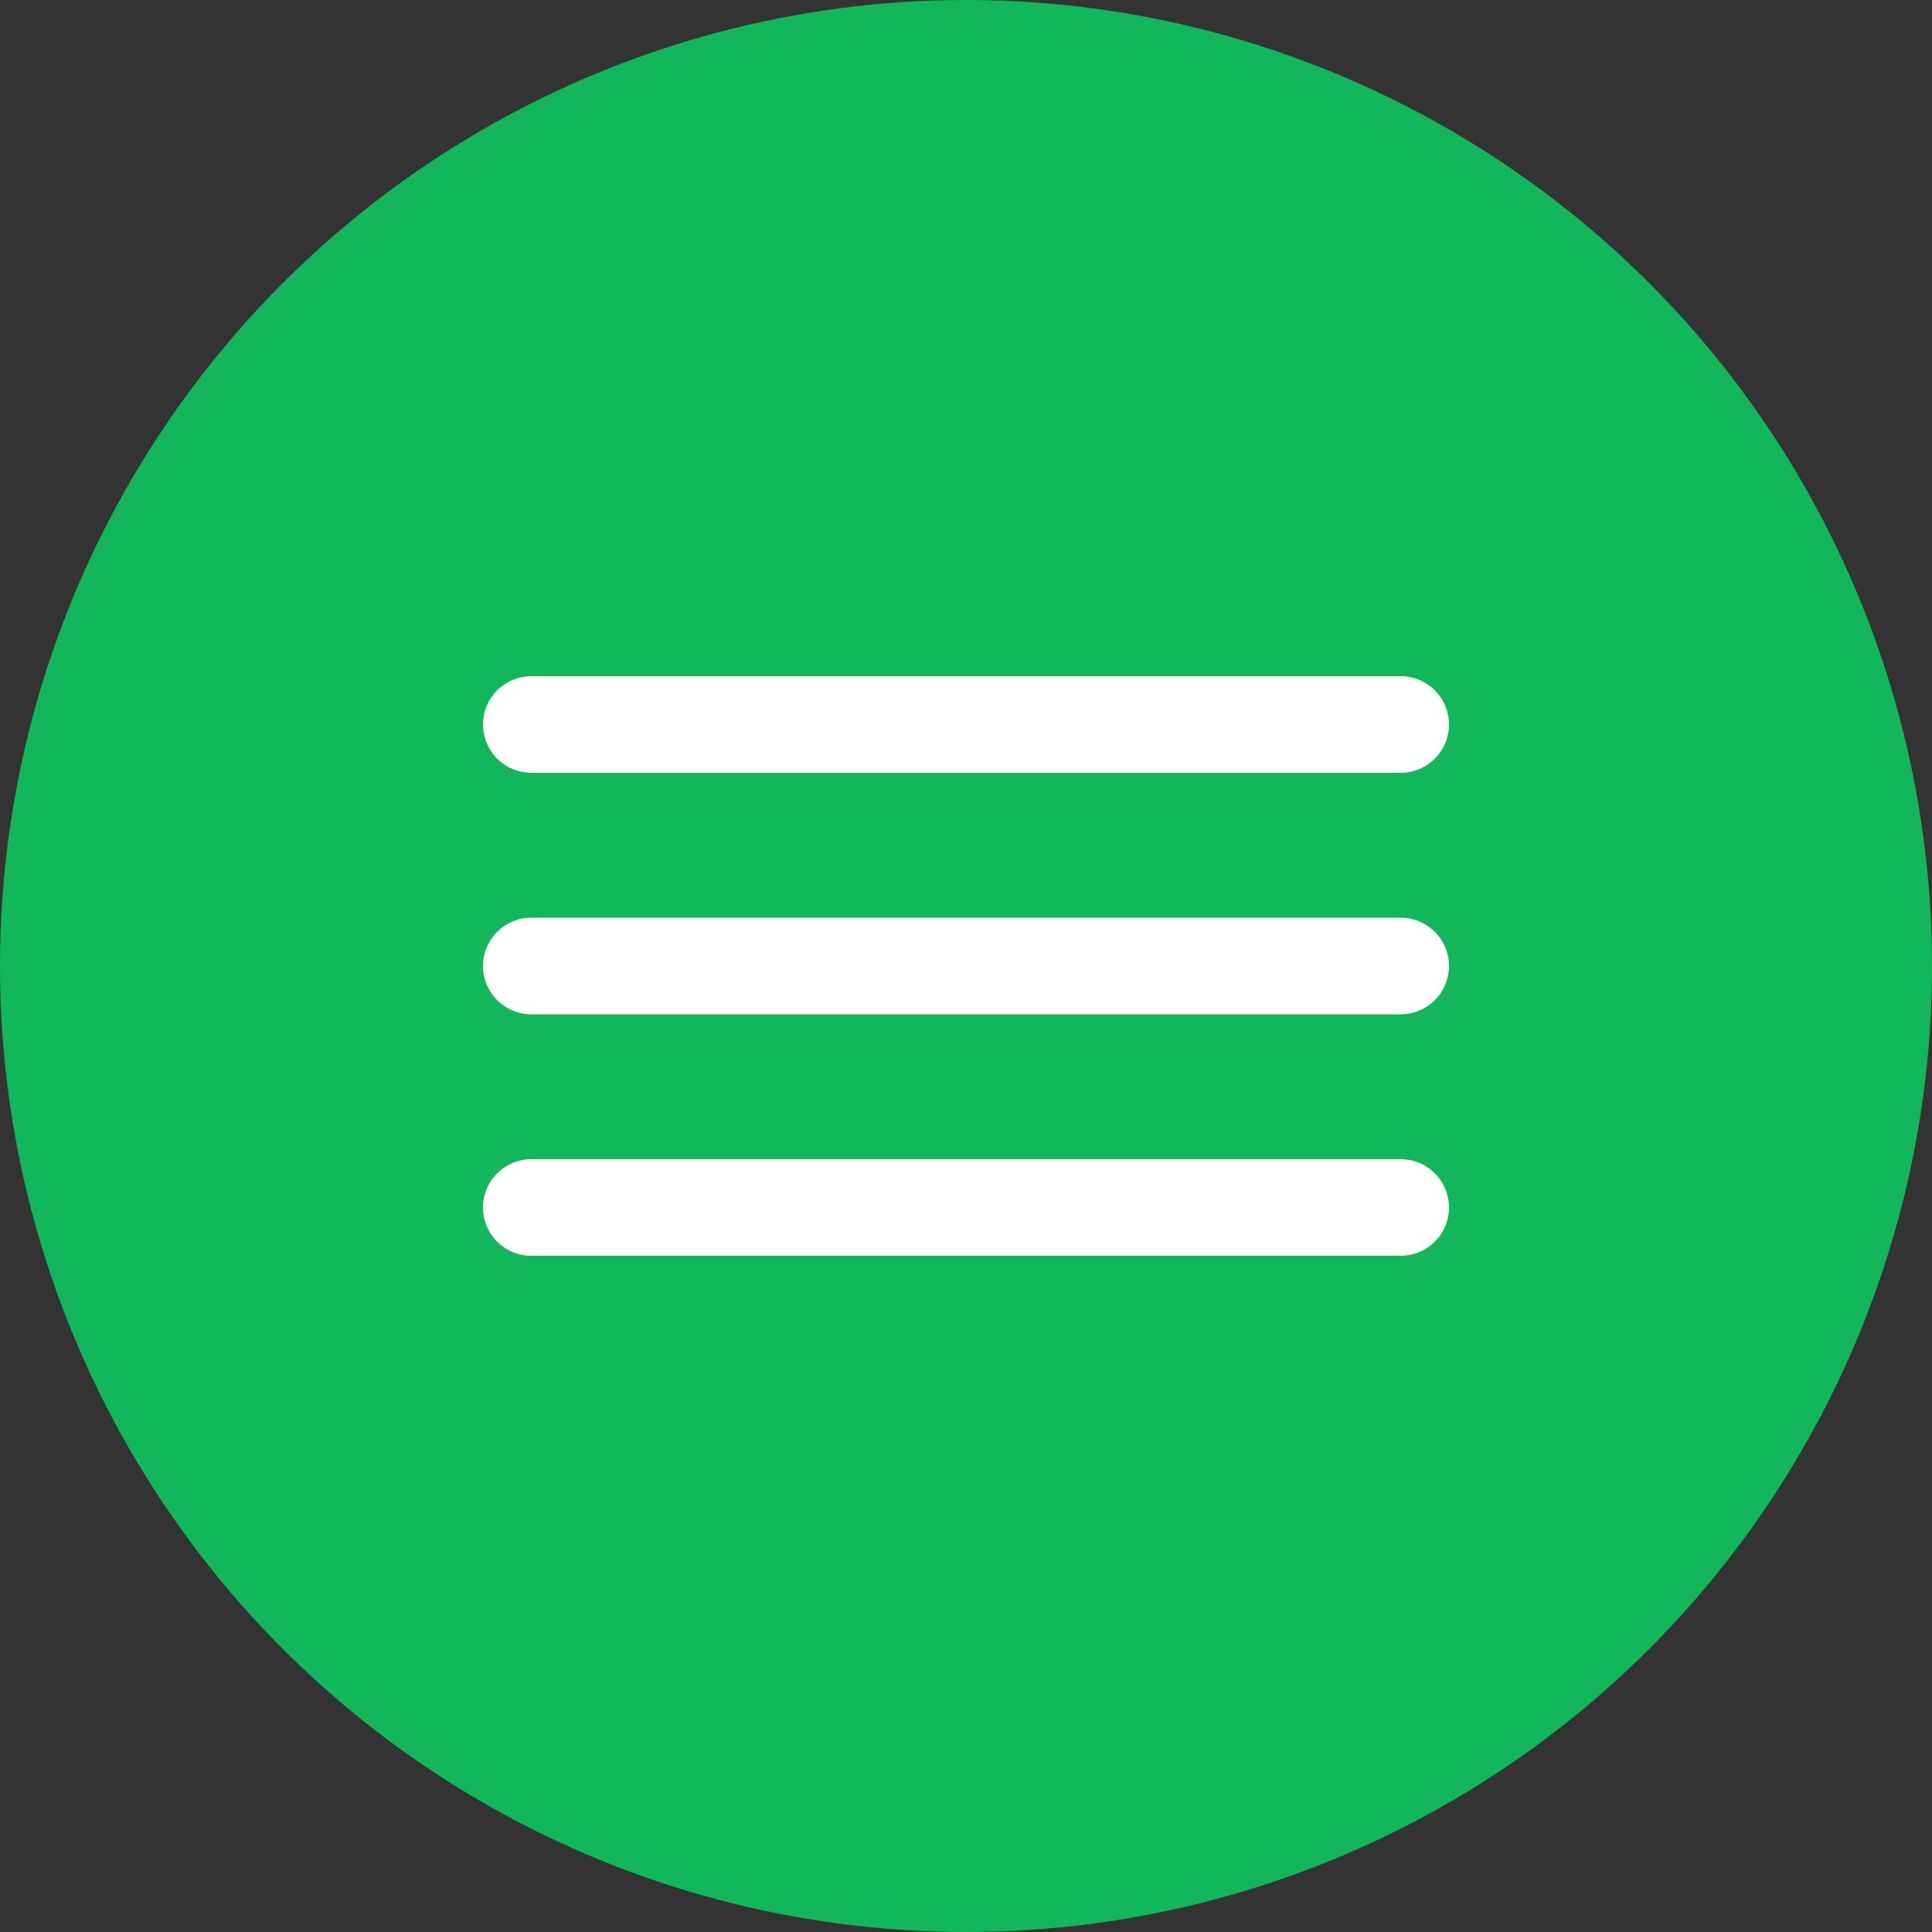
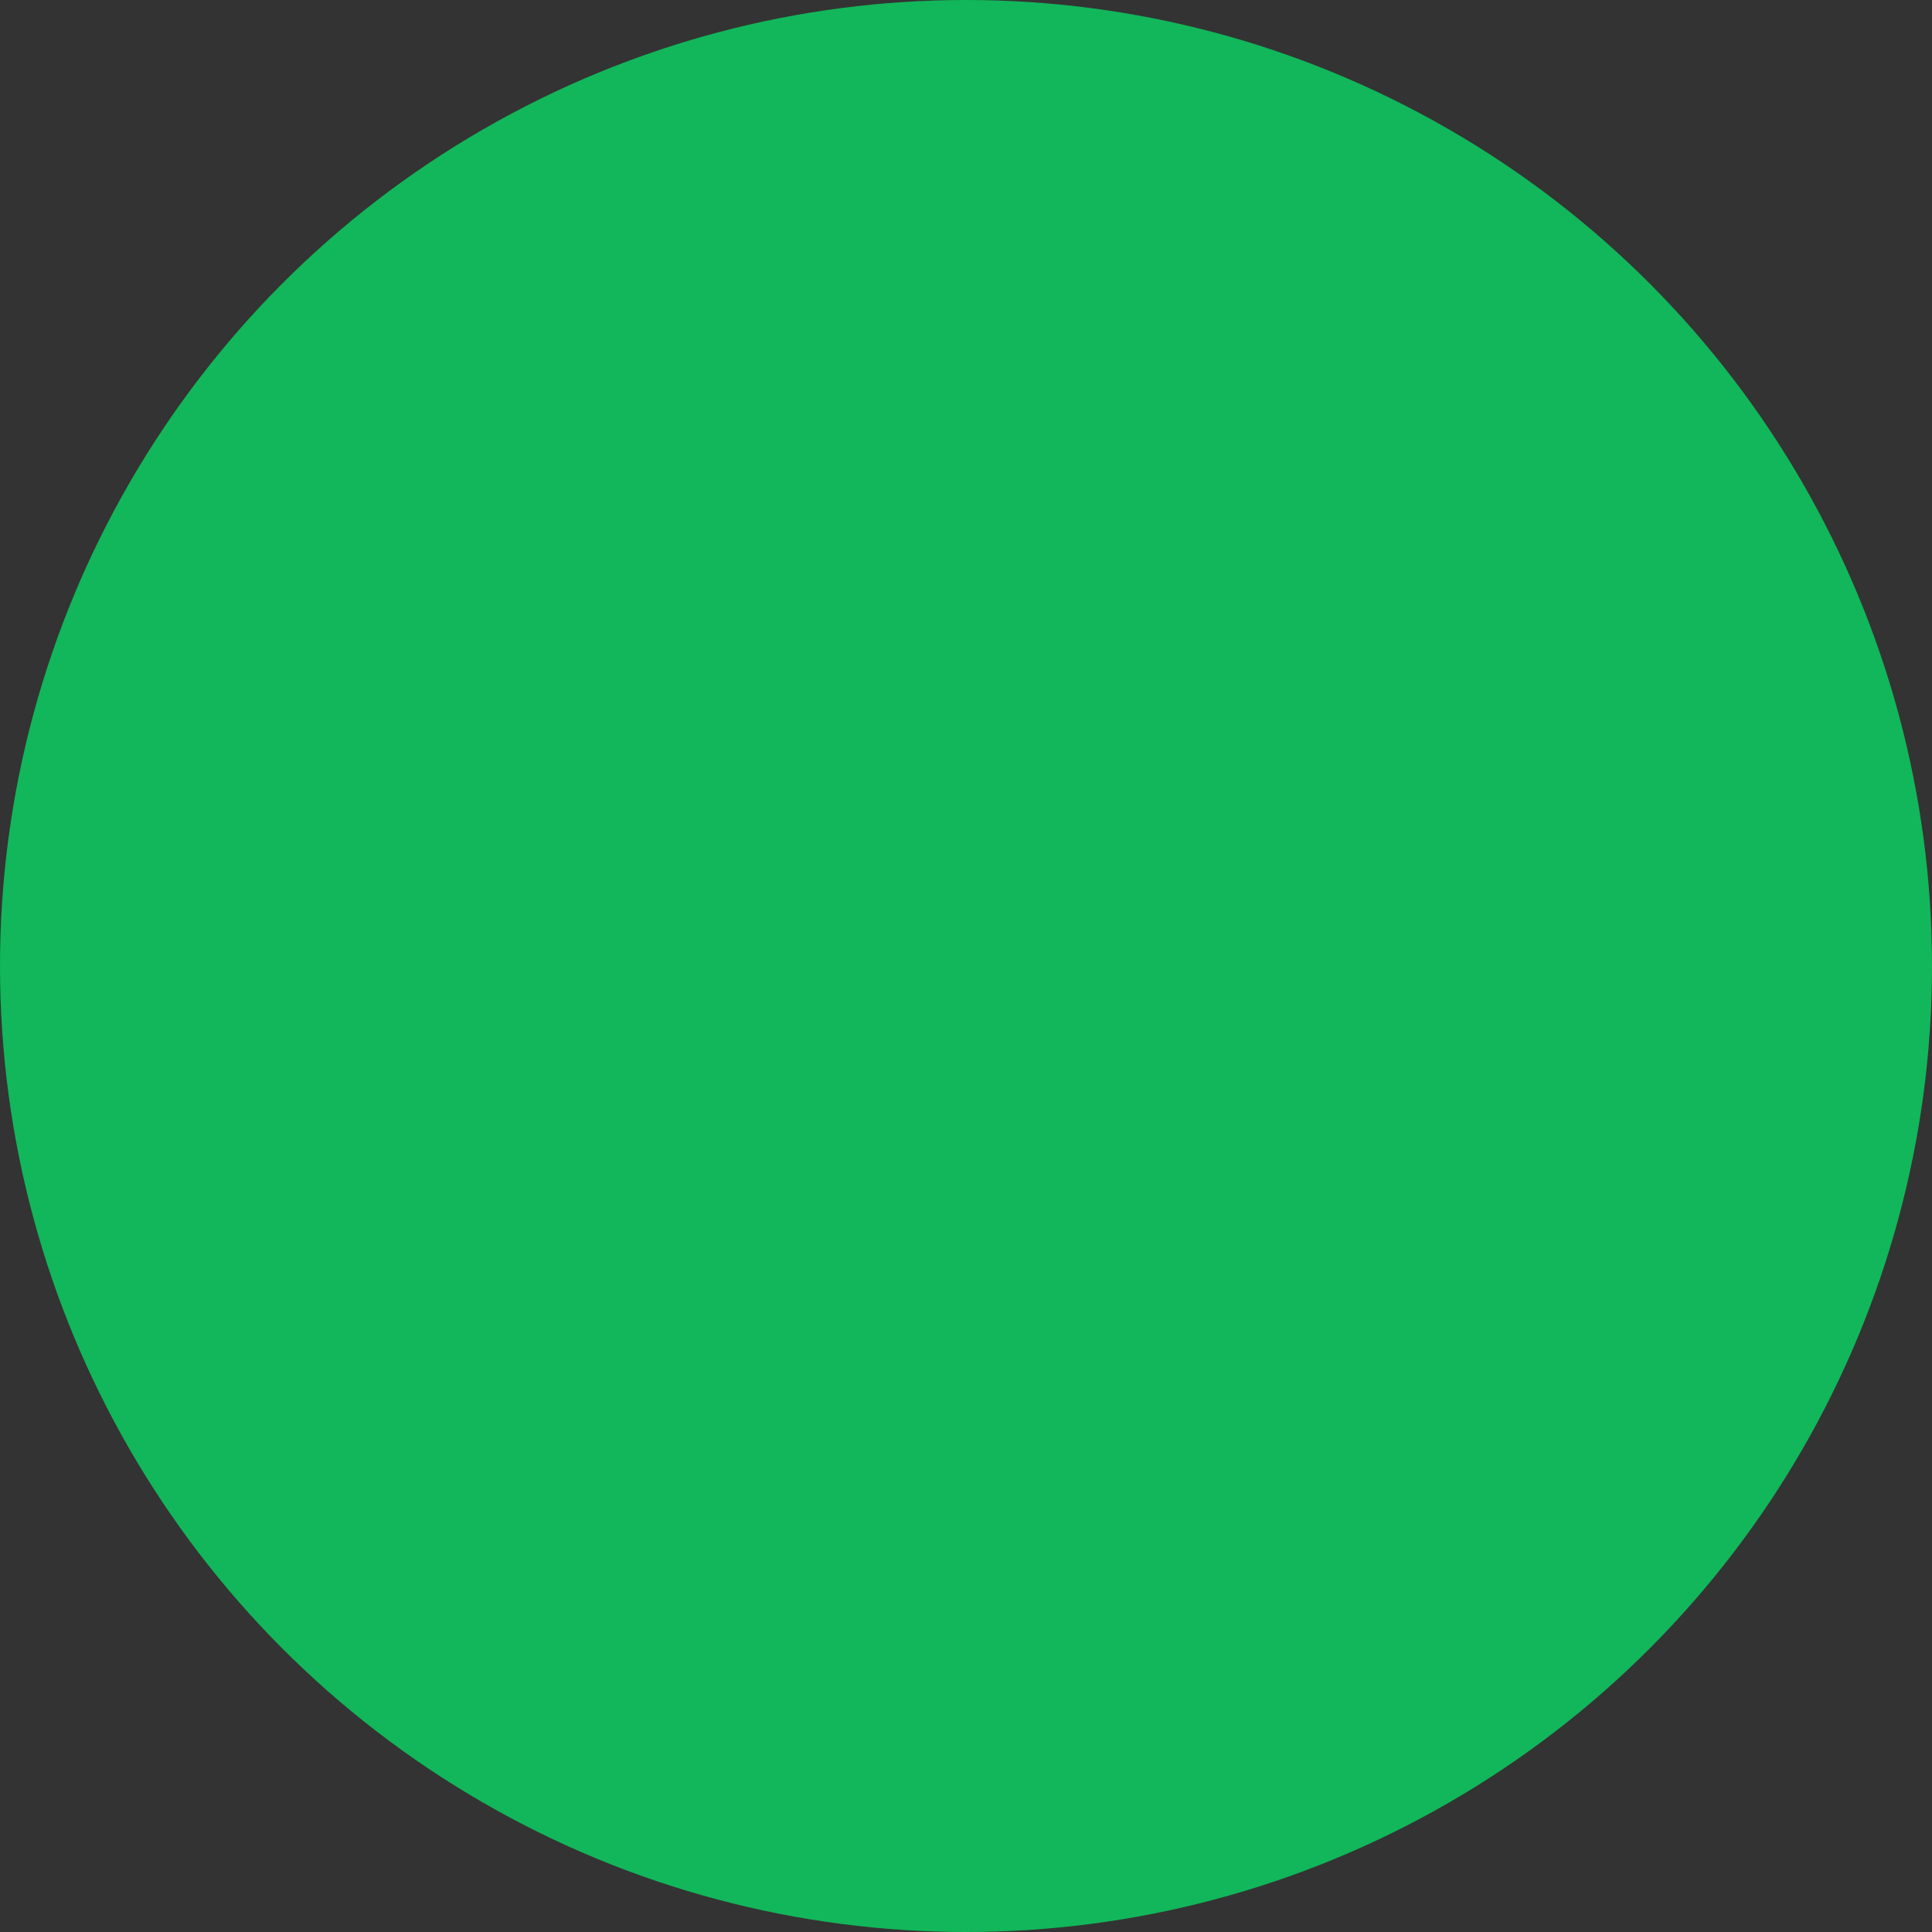
<svg xmlns="http://www.w3.org/2000/svg" width="80" height="80" viewBox="0 0 80 80" fill="none">
  <rect x="0" y="0" width="80" height="80" fill="#333333" stroke="none" />
  <circle cx="40" cy="40" r="40" fill="#11B75A" />
-   <path d="M22 40H58" stroke="white" stroke-width="4" stroke-linecap="round" />
-   <path d="M22 30H58" stroke="white" stroke-width="4" stroke-linecap="round" />
-   <path d="M22 50H58" stroke="white" stroke-width="4" stroke-linecap="round" />
</svg>